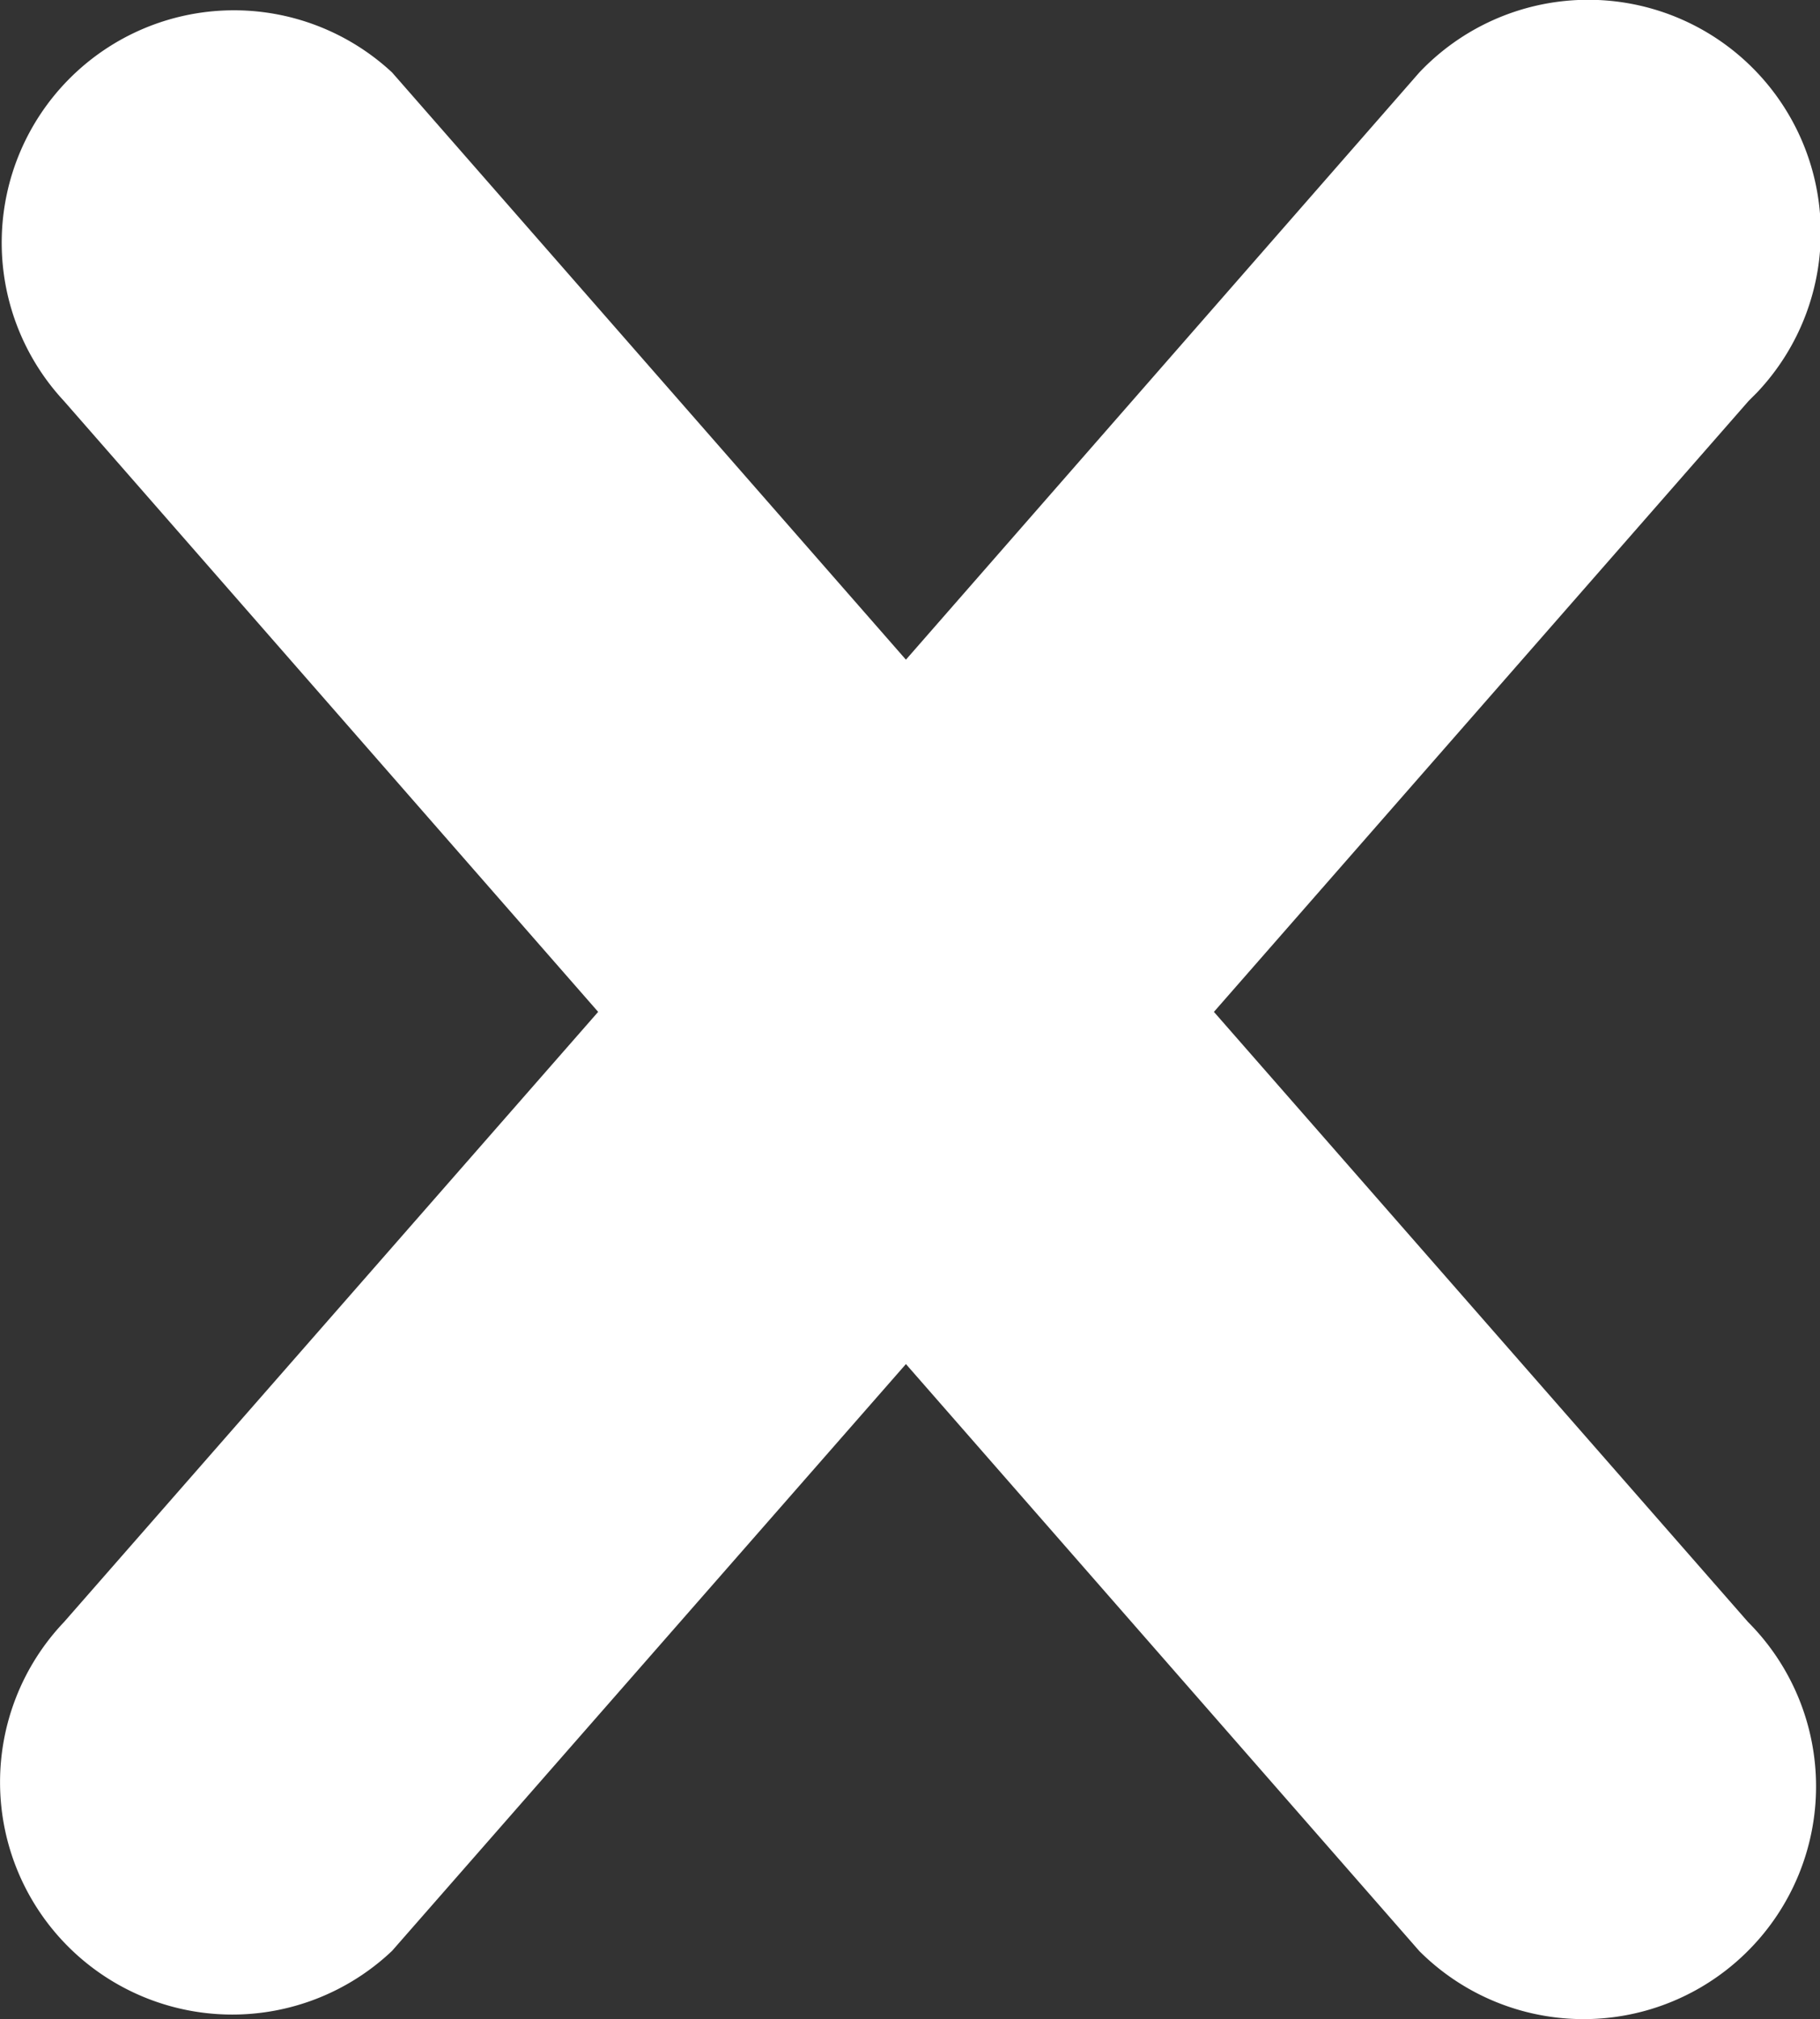
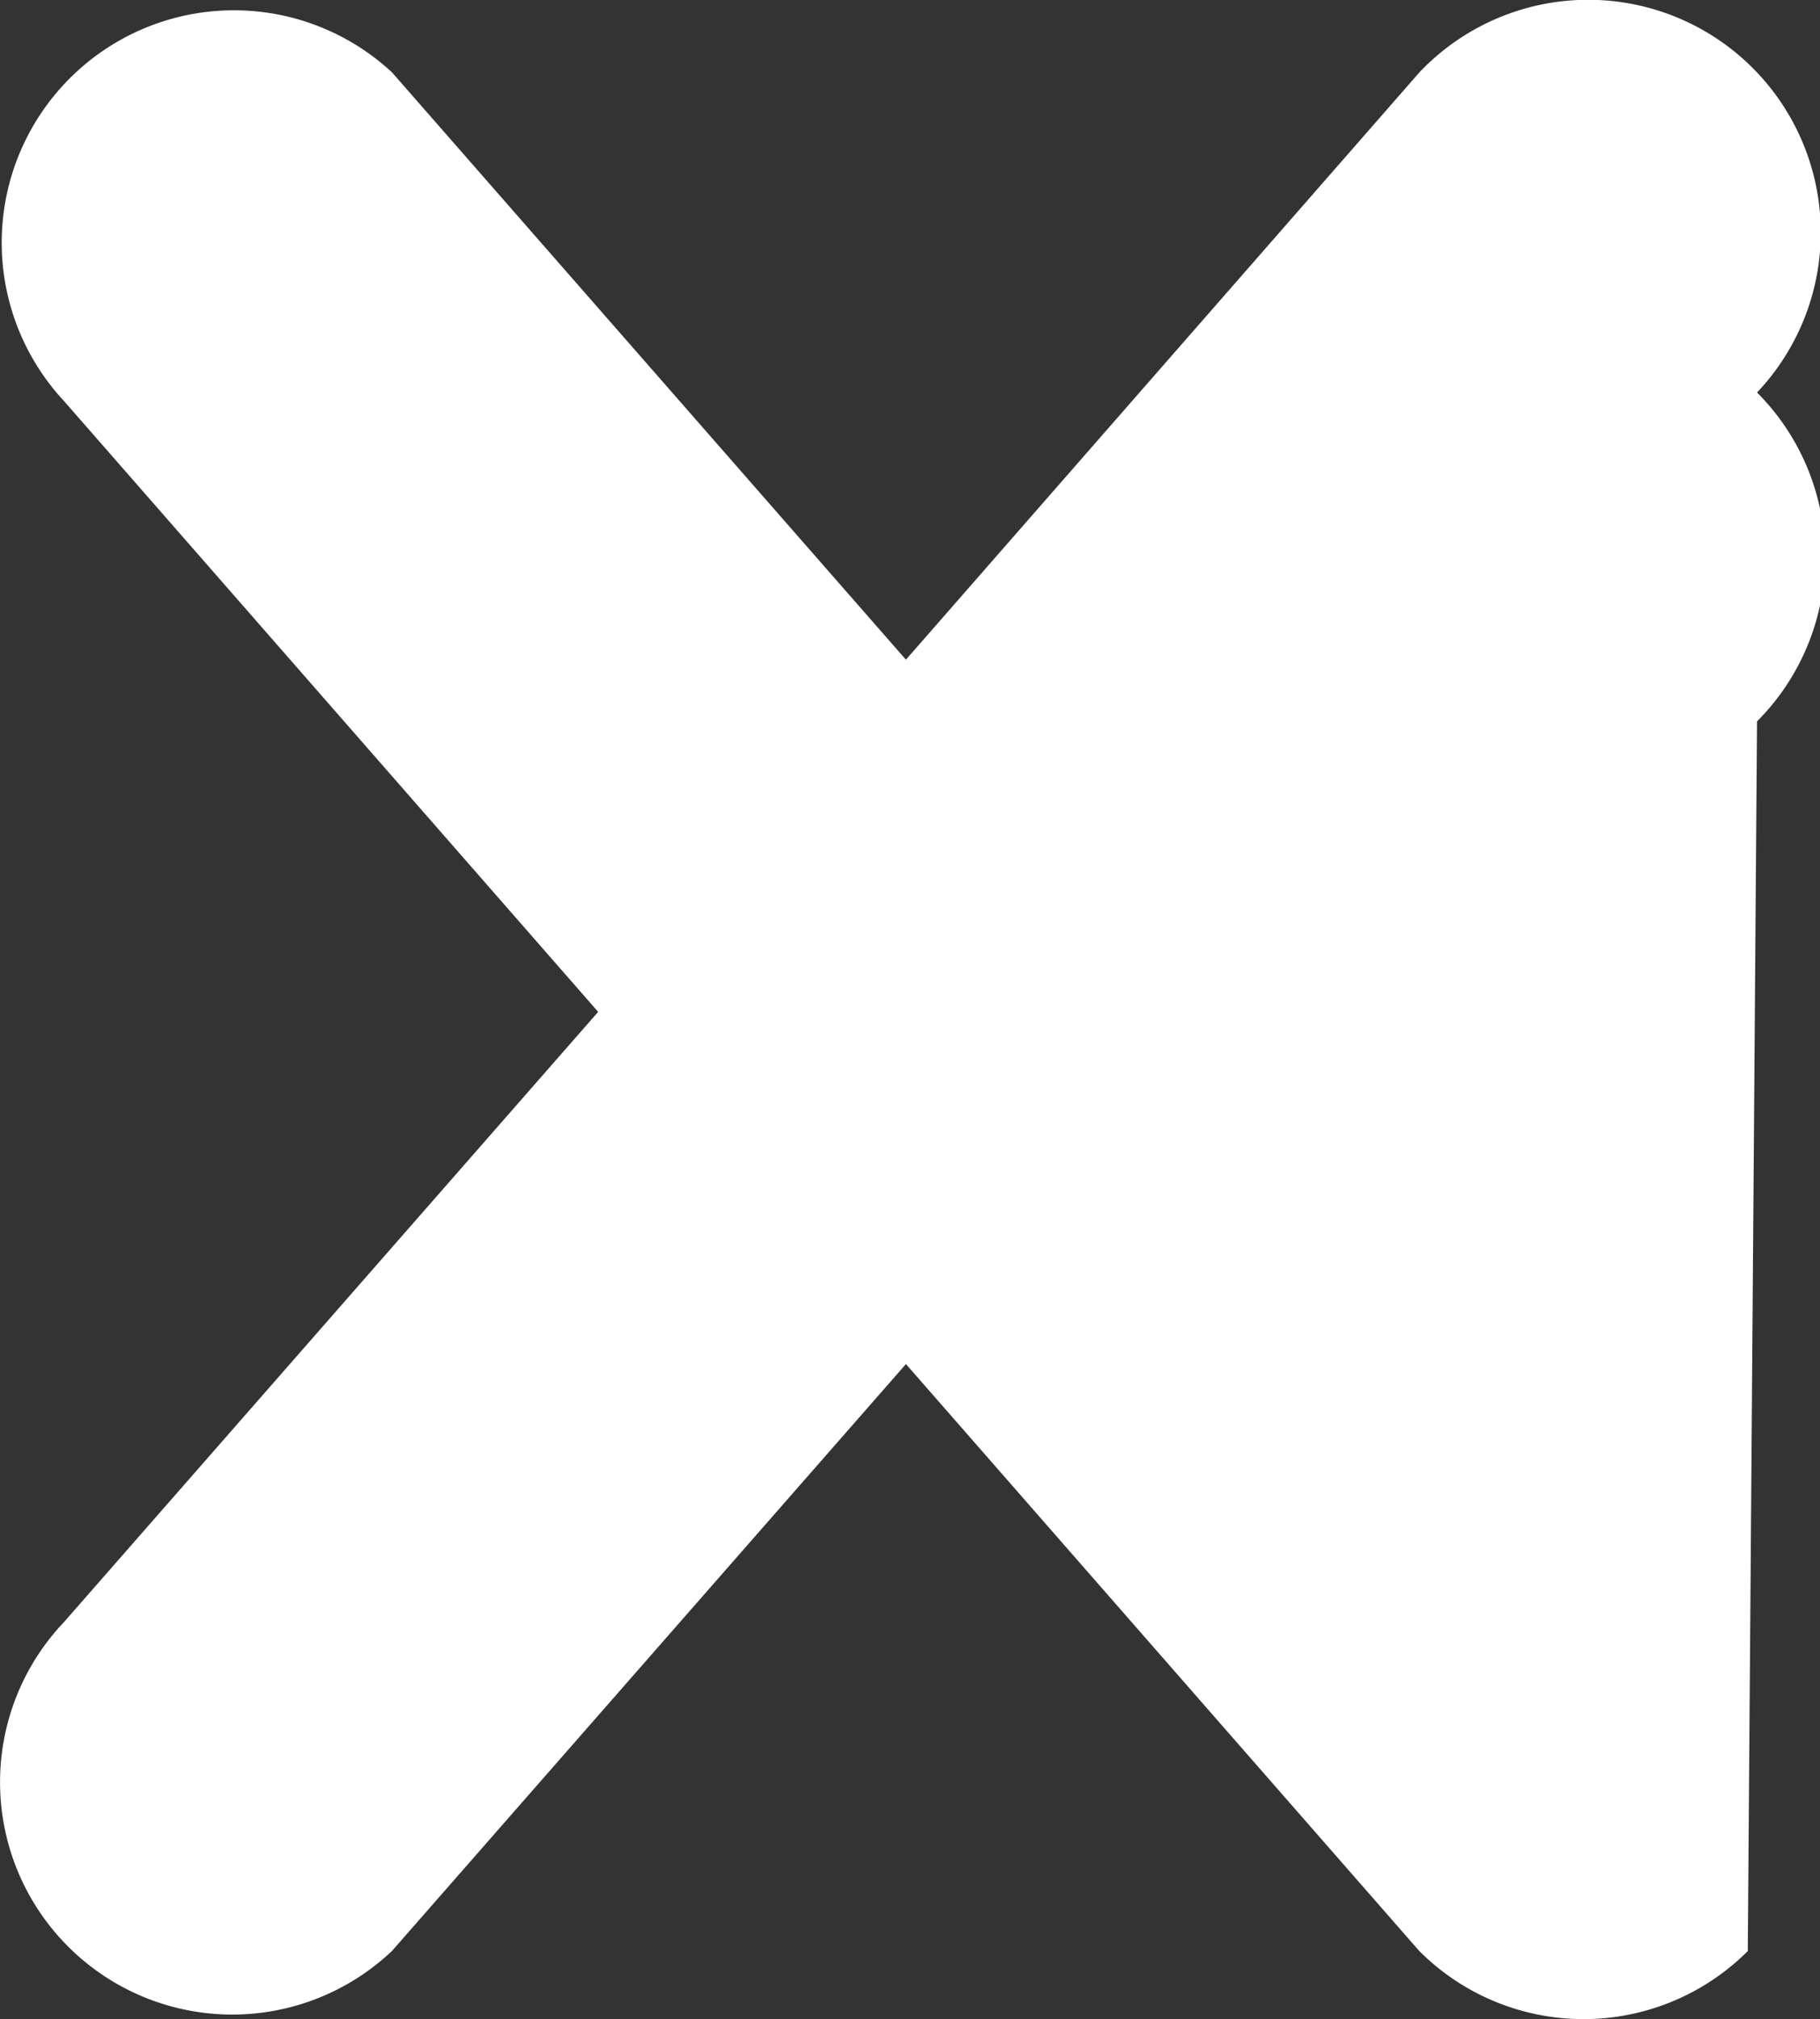
<svg xmlns="http://www.w3.org/2000/svg" id="レイヤー_1" data-name="レイヤー 1" viewBox="0 0 82.67 91.67">
  <rect x="0" y="0" width="82.67" height="91.67" fill="#333333" stroke="none" />
  <defs>
    <style>.cls-1{fill:#fff}</style>
  </defs>
  <title>close_w</title>
-   <path class="cls-1" d="M79.58 88.38a10.55 10.55 0 0 1-14.92 0L41.34 61.73 18 88.37A10.55 10.55 0 0 1 3.1 73.44l24.26-27.7L3.09 18A10.55 10.55 0 0 1 18 3.09l23.34 26.66L64.66 3.09A10.55 10.55 0 0 1 80 17.62l-.38.38-24.29 27.74 24.26 27.7a10.56 10.56 0 0 1 0 14.93z" transform="translate(-.19 .2)" />
+   <path class="cls-1" d="M79.58 88.38a10.55 10.55 0 0 1-14.92 0L41.34 61.73 18 88.37A10.55 10.55 0 0 1 3.1 73.44l24.26-27.7L3.09 18A10.55 10.55 0 0 1 18 3.09l23.34 26.66L64.66 3.09A10.55 10.55 0 0 1 80 17.62a10.56 10.56 0 0 1 0 14.93z" transform="translate(-.19 .2)" />
</svg>